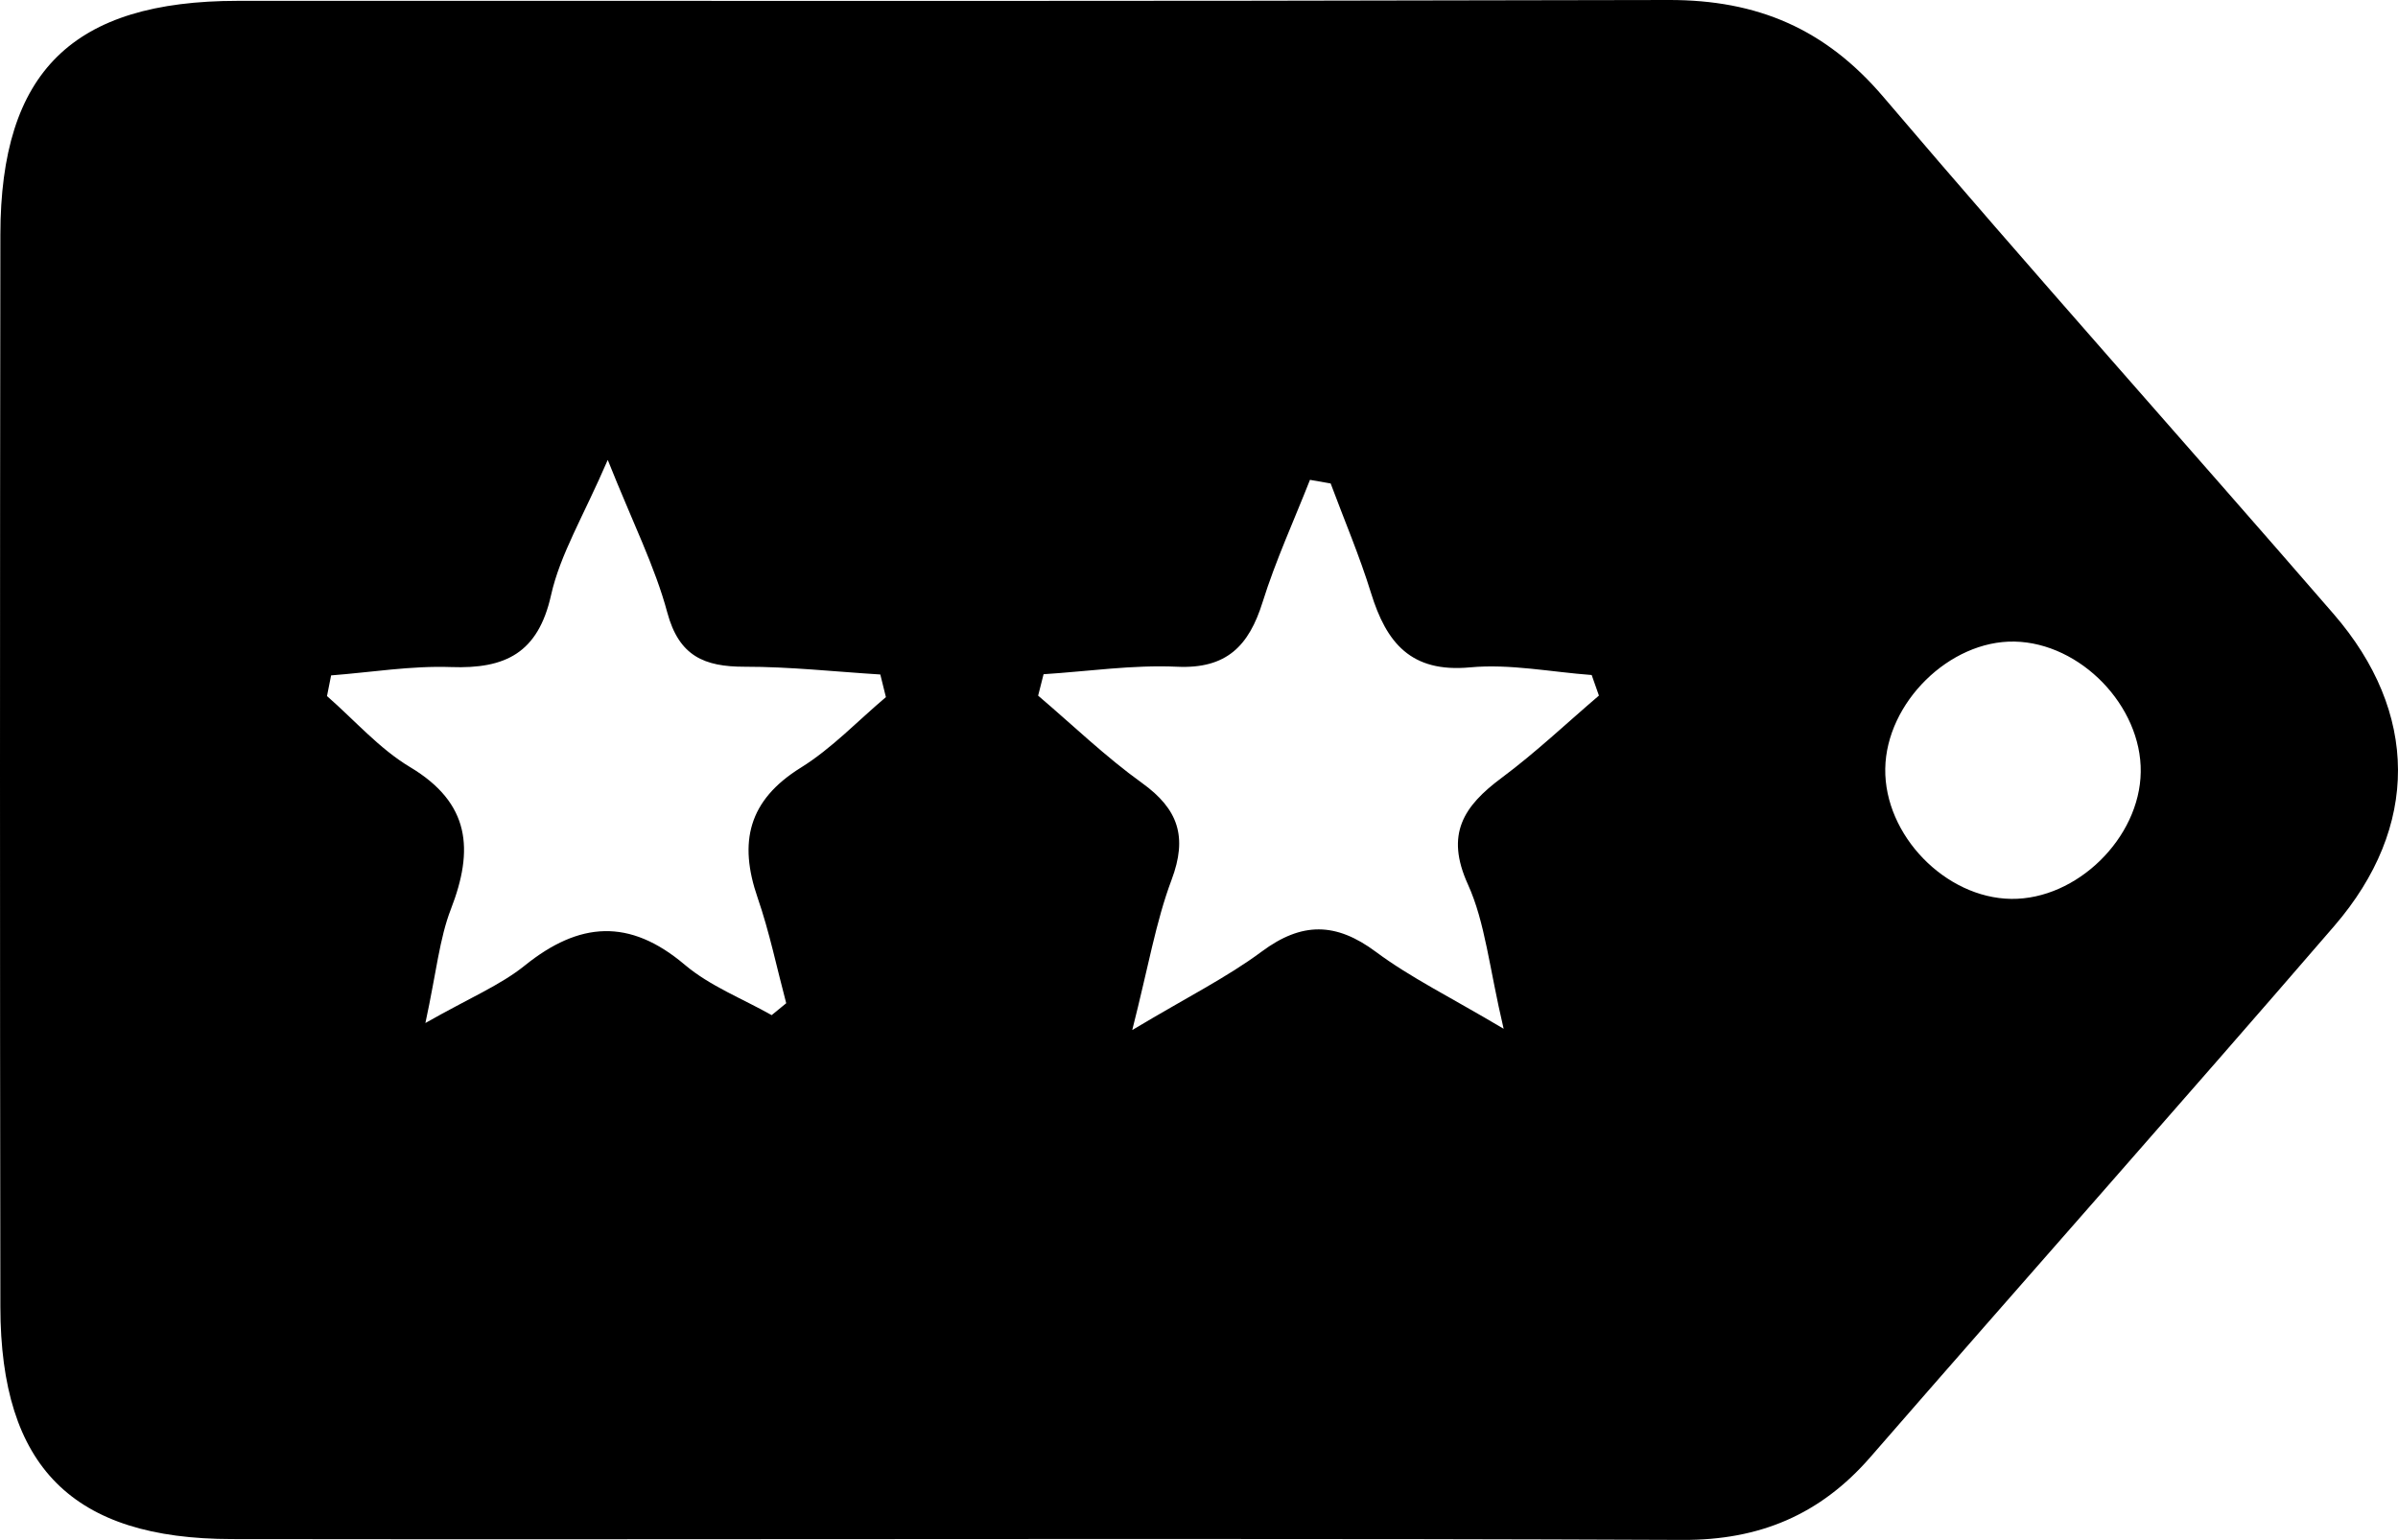
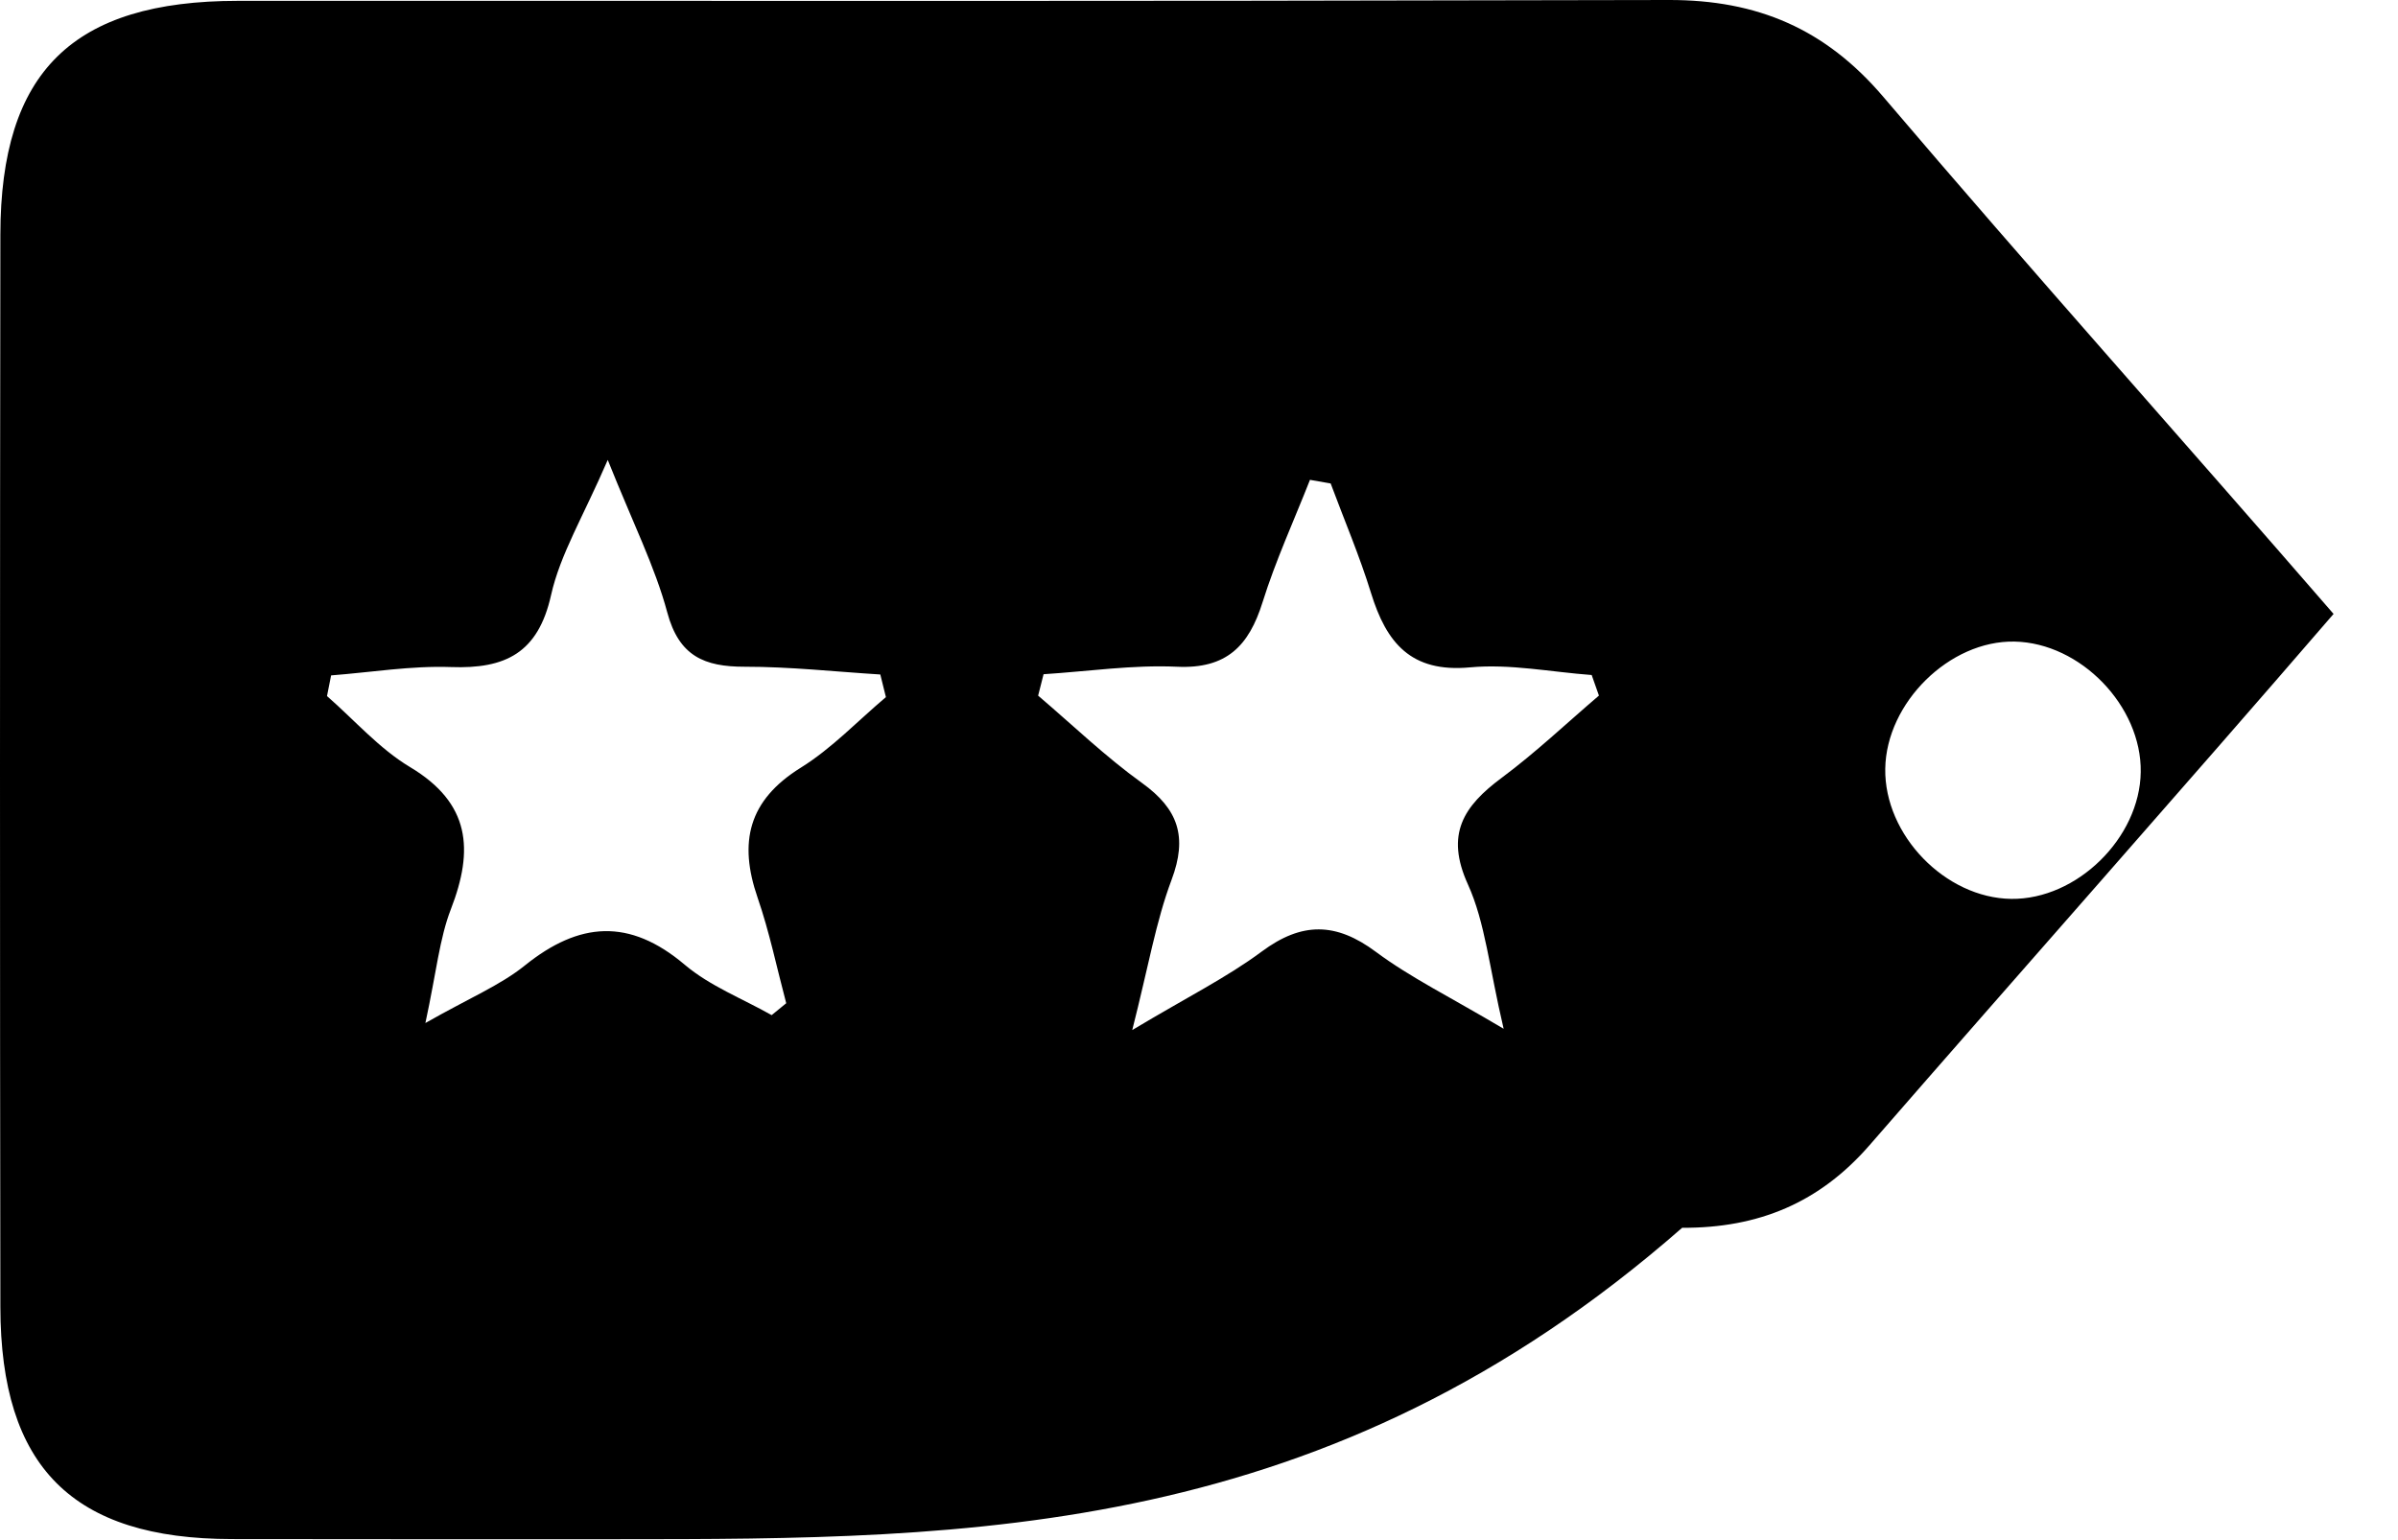
<svg xmlns="http://www.w3.org/2000/svg" version="1.1" id="Layer_1" x="0px" y="0px" width="89.967px" height="57.79px" viewBox="0 0 89.967 57.79" enable-background="new 0 0 89.967 57.79" xml:space="preserve">
-   <path d="M23.14,57.765c-13.248,0-1.189,0.004-14.437-0.005c-5.978-0.004-8.681-2.699-8.689-8.712  c-0.019-13.415-0.018-26.83,0-40.244c0.008-6.119,2.713-8.77,8.91-8.772C35.253,0.025,36.275,0.057,62.605,0  c3.332-0.007,5.882,1.084,8.057,3.64c5.555,6.529,11.274,12.919,16.888,19.4c3.2,3.694,3.237,7.989,0.025,11.713  c-5.763,6.68-11.619,13.281-17.409,19.938c-1.875,2.155-4.155,3.113-7.031,3.1C49.803,57.732,36.472,57.764,23.14,57.765z   M33.237,26.162c-0.07-0.283-0.14-0.566-0.21-0.849c-1.696-0.105-3.391-0.293-5.087-0.291c-1.516,0.002-2.466-0.398-2.906-2.038  c-0.461-1.718-1.282-3.34-2.233-5.724c-0.915,2.122-1.784,3.54-2.127,5.075c-0.486,2.177-1.718,2.773-3.752,2.699  c-1.494-0.054-2.999,0.198-4.5,0.313c-0.051,0.259-0.103,0.517-0.154,0.776c1.031,0.9,1.96,1.973,3.116,2.665  c2.265,1.356,2.396,3.103,1.533,5.33c-0.431,1.113-0.541,2.35-0.957,4.275c1.678-0.954,2.812-1.419,3.728-2.157  c2.043-1.645,3.926-1.787,6.002-0.03c0.944,0.799,2.165,1.271,3.261,1.891c0.182-0.149,0.364-0.298,0.546-0.447  c-0.352-1.323-0.628-2.671-1.074-3.962c-0.718-2.079-0.35-3.653,1.62-4.877C31.207,28.088,32.179,27.055,33.237,26.162z   M49.923,18.144c-0.259-0.045-0.517-0.091-0.776-0.136c-0.601,1.529-1.29,3.03-1.779,4.594c-0.512,1.638-1.351,2.507-3.209,2.42  c-1.661-0.077-3.337,0.175-5.007,0.281c-0.068,0.268-0.136,0.536-0.204,0.804c1.294,1.101,2.524,2.29,3.899,3.279  c1.365,0.982,1.711,2.025,1.108,3.631c-0.589,1.568-0.869,3.253-1.476,5.64c2.08-1.245,3.556-1.979,4.858-2.946  c1.504-1.117,2.784-1.105,4.284,0.012c1.291,0.961,2.762,1.68,4.792,2.886c-0.545-2.309-0.689-3.981-1.342-5.422  c-0.855-1.884-0.161-2.933,1.267-3.995c1.276-0.949,2.438-2.052,3.65-3.087c-0.091-0.257-0.181-0.515-0.272-0.772  c-1.523-0.112-3.066-0.427-4.565-0.287c-2.221,0.207-3.138-0.926-3.713-2.789C51.008,20.863,50.433,19.514,49.923,18.144z   M75.58,24.078c-2.435-0.048-4.812,2.291-4.85,4.771c-0.038,2.489,2.252,4.854,4.728,4.885c2.459,0.03,4.823-2.287,4.857-4.761  C80.35,26.497,78.057,24.127,75.58,24.078z" />
+   <path d="M23.14,57.765c-13.248,0-1.189,0.004-14.437-0.005c-5.978-0.004-8.681-2.699-8.689-8.712  c-0.019-13.415-0.018-26.83,0-40.244c0.008-6.119,2.713-8.77,8.91-8.772C35.253,0.025,36.275,0.057,62.605,0  c3.332-0.007,5.882,1.084,8.057,3.64c5.555,6.529,11.274,12.919,16.888,19.4c-5.763,6.68-11.619,13.281-17.409,19.938c-1.875,2.155-4.155,3.113-7.031,3.1C49.803,57.732,36.472,57.764,23.14,57.765z   M33.237,26.162c-0.07-0.283-0.14-0.566-0.21-0.849c-1.696-0.105-3.391-0.293-5.087-0.291c-1.516,0.002-2.466-0.398-2.906-2.038  c-0.461-1.718-1.282-3.34-2.233-5.724c-0.915,2.122-1.784,3.54-2.127,5.075c-0.486,2.177-1.718,2.773-3.752,2.699  c-1.494-0.054-2.999,0.198-4.5,0.313c-0.051,0.259-0.103,0.517-0.154,0.776c1.031,0.9,1.96,1.973,3.116,2.665  c2.265,1.356,2.396,3.103,1.533,5.33c-0.431,1.113-0.541,2.35-0.957,4.275c1.678-0.954,2.812-1.419,3.728-2.157  c2.043-1.645,3.926-1.787,6.002-0.03c0.944,0.799,2.165,1.271,3.261,1.891c0.182-0.149,0.364-0.298,0.546-0.447  c-0.352-1.323-0.628-2.671-1.074-3.962c-0.718-2.079-0.35-3.653,1.62-4.877C31.207,28.088,32.179,27.055,33.237,26.162z   M49.923,18.144c-0.259-0.045-0.517-0.091-0.776-0.136c-0.601,1.529-1.29,3.03-1.779,4.594c-0.512,1.638-1.351,2.507-3.209,2.42  c-1.661-0.077-3.337,0.175-5.007,0.281c-0.068,0.268-0.136,0.536-0.204,0.804c1.294,1.101,2.524,2.29,3.899,3.279  c1.365,0.982,1.711,2.025,1.108,3.631c-0.589,1.568-0.869,3.253-1.476,5.64c2.08-1.245,3.556-1.979,4.858-2.946  c1.504-1.117,2.784-1.105,4.284,0.012c1.291,0.961,2.762,1.68,4.792,2.886c-0.545-2.309-0.689-3.981-1.342-5.422  c-0.855-1.884-0.161-2.933,1.267-3.995c1.276-0.949,2.438-2.052,3.65-3.087c-0.091-0.257-0.181-0.515-0.272-0.772  c-1.523-0.112-3.066-0.427-4.565-0.287c-2.221,0.207-3.138-0.926-3.713-2.789C51.008,20.863,50.433,19.514,49.923,18.144z   M75.58,24.078c-2.435-0.048-4.812,2.291-4.85,4.771c-0.038,2.489,2.252,4.854,4.728,4.885c2.459,0.03,4.823-2.287,4.857-4.761  C80.35,26.497,78.057,24.127,75.58,24.078z" />
</svg>